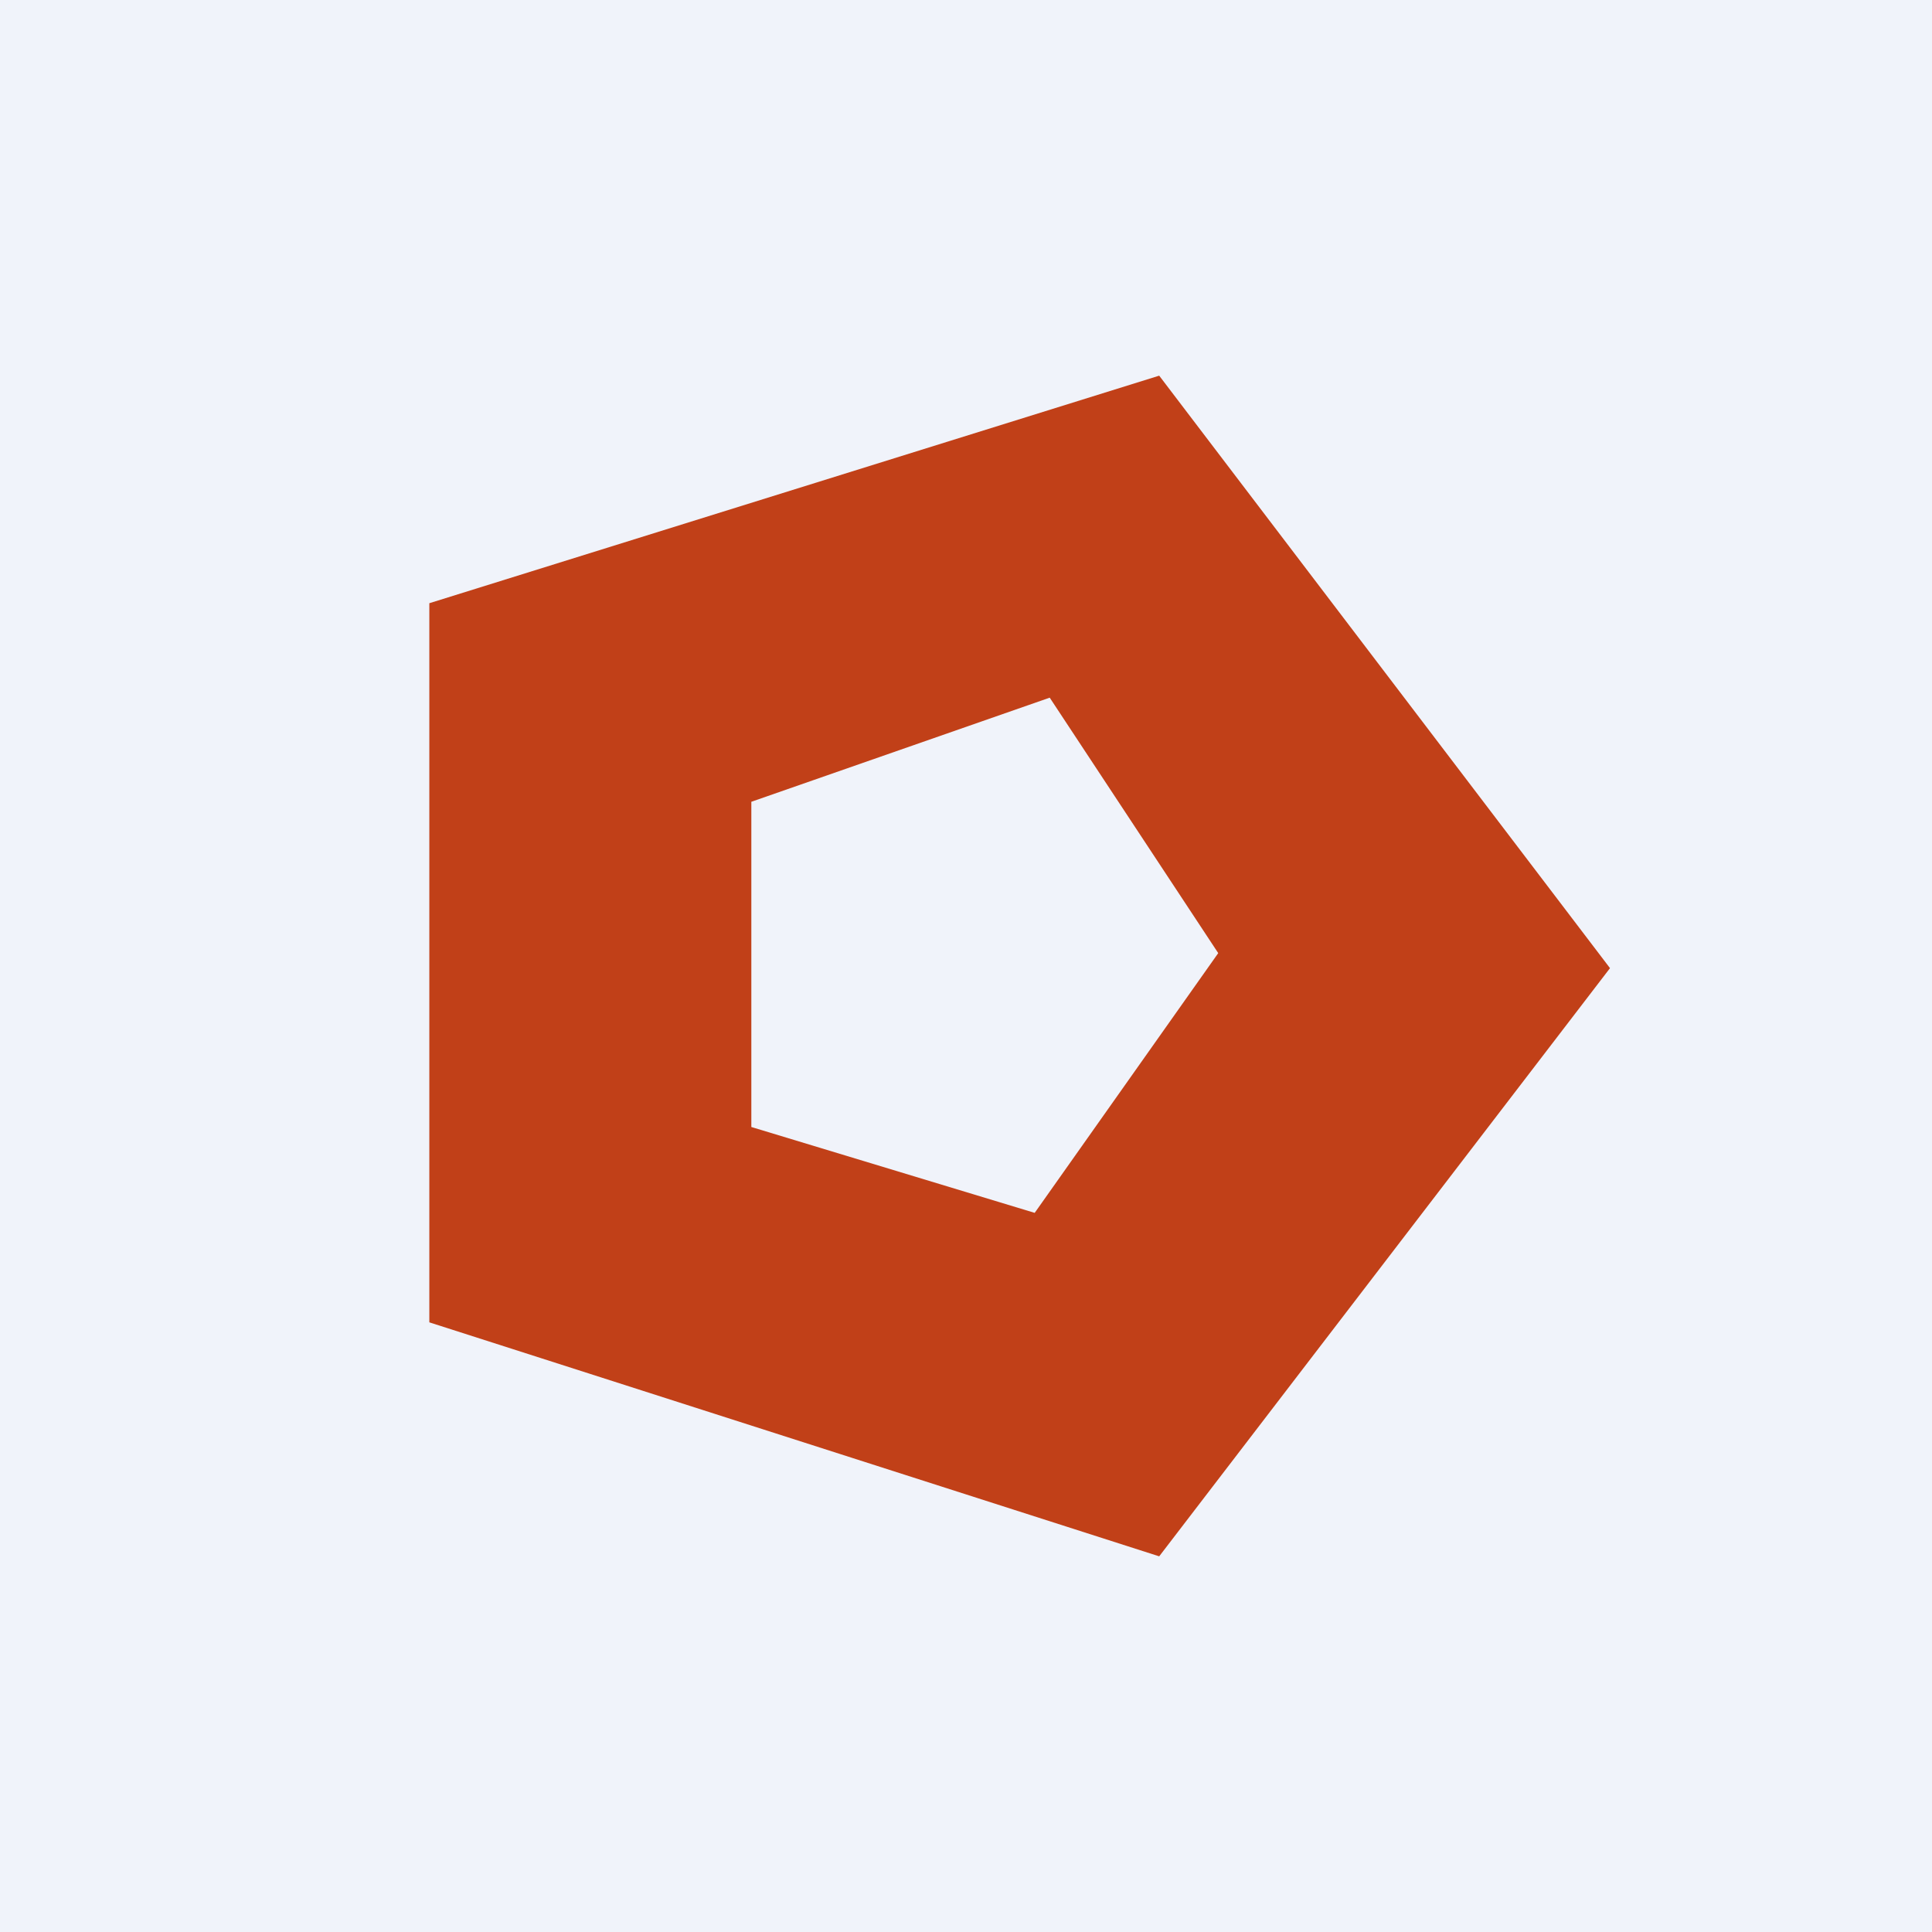
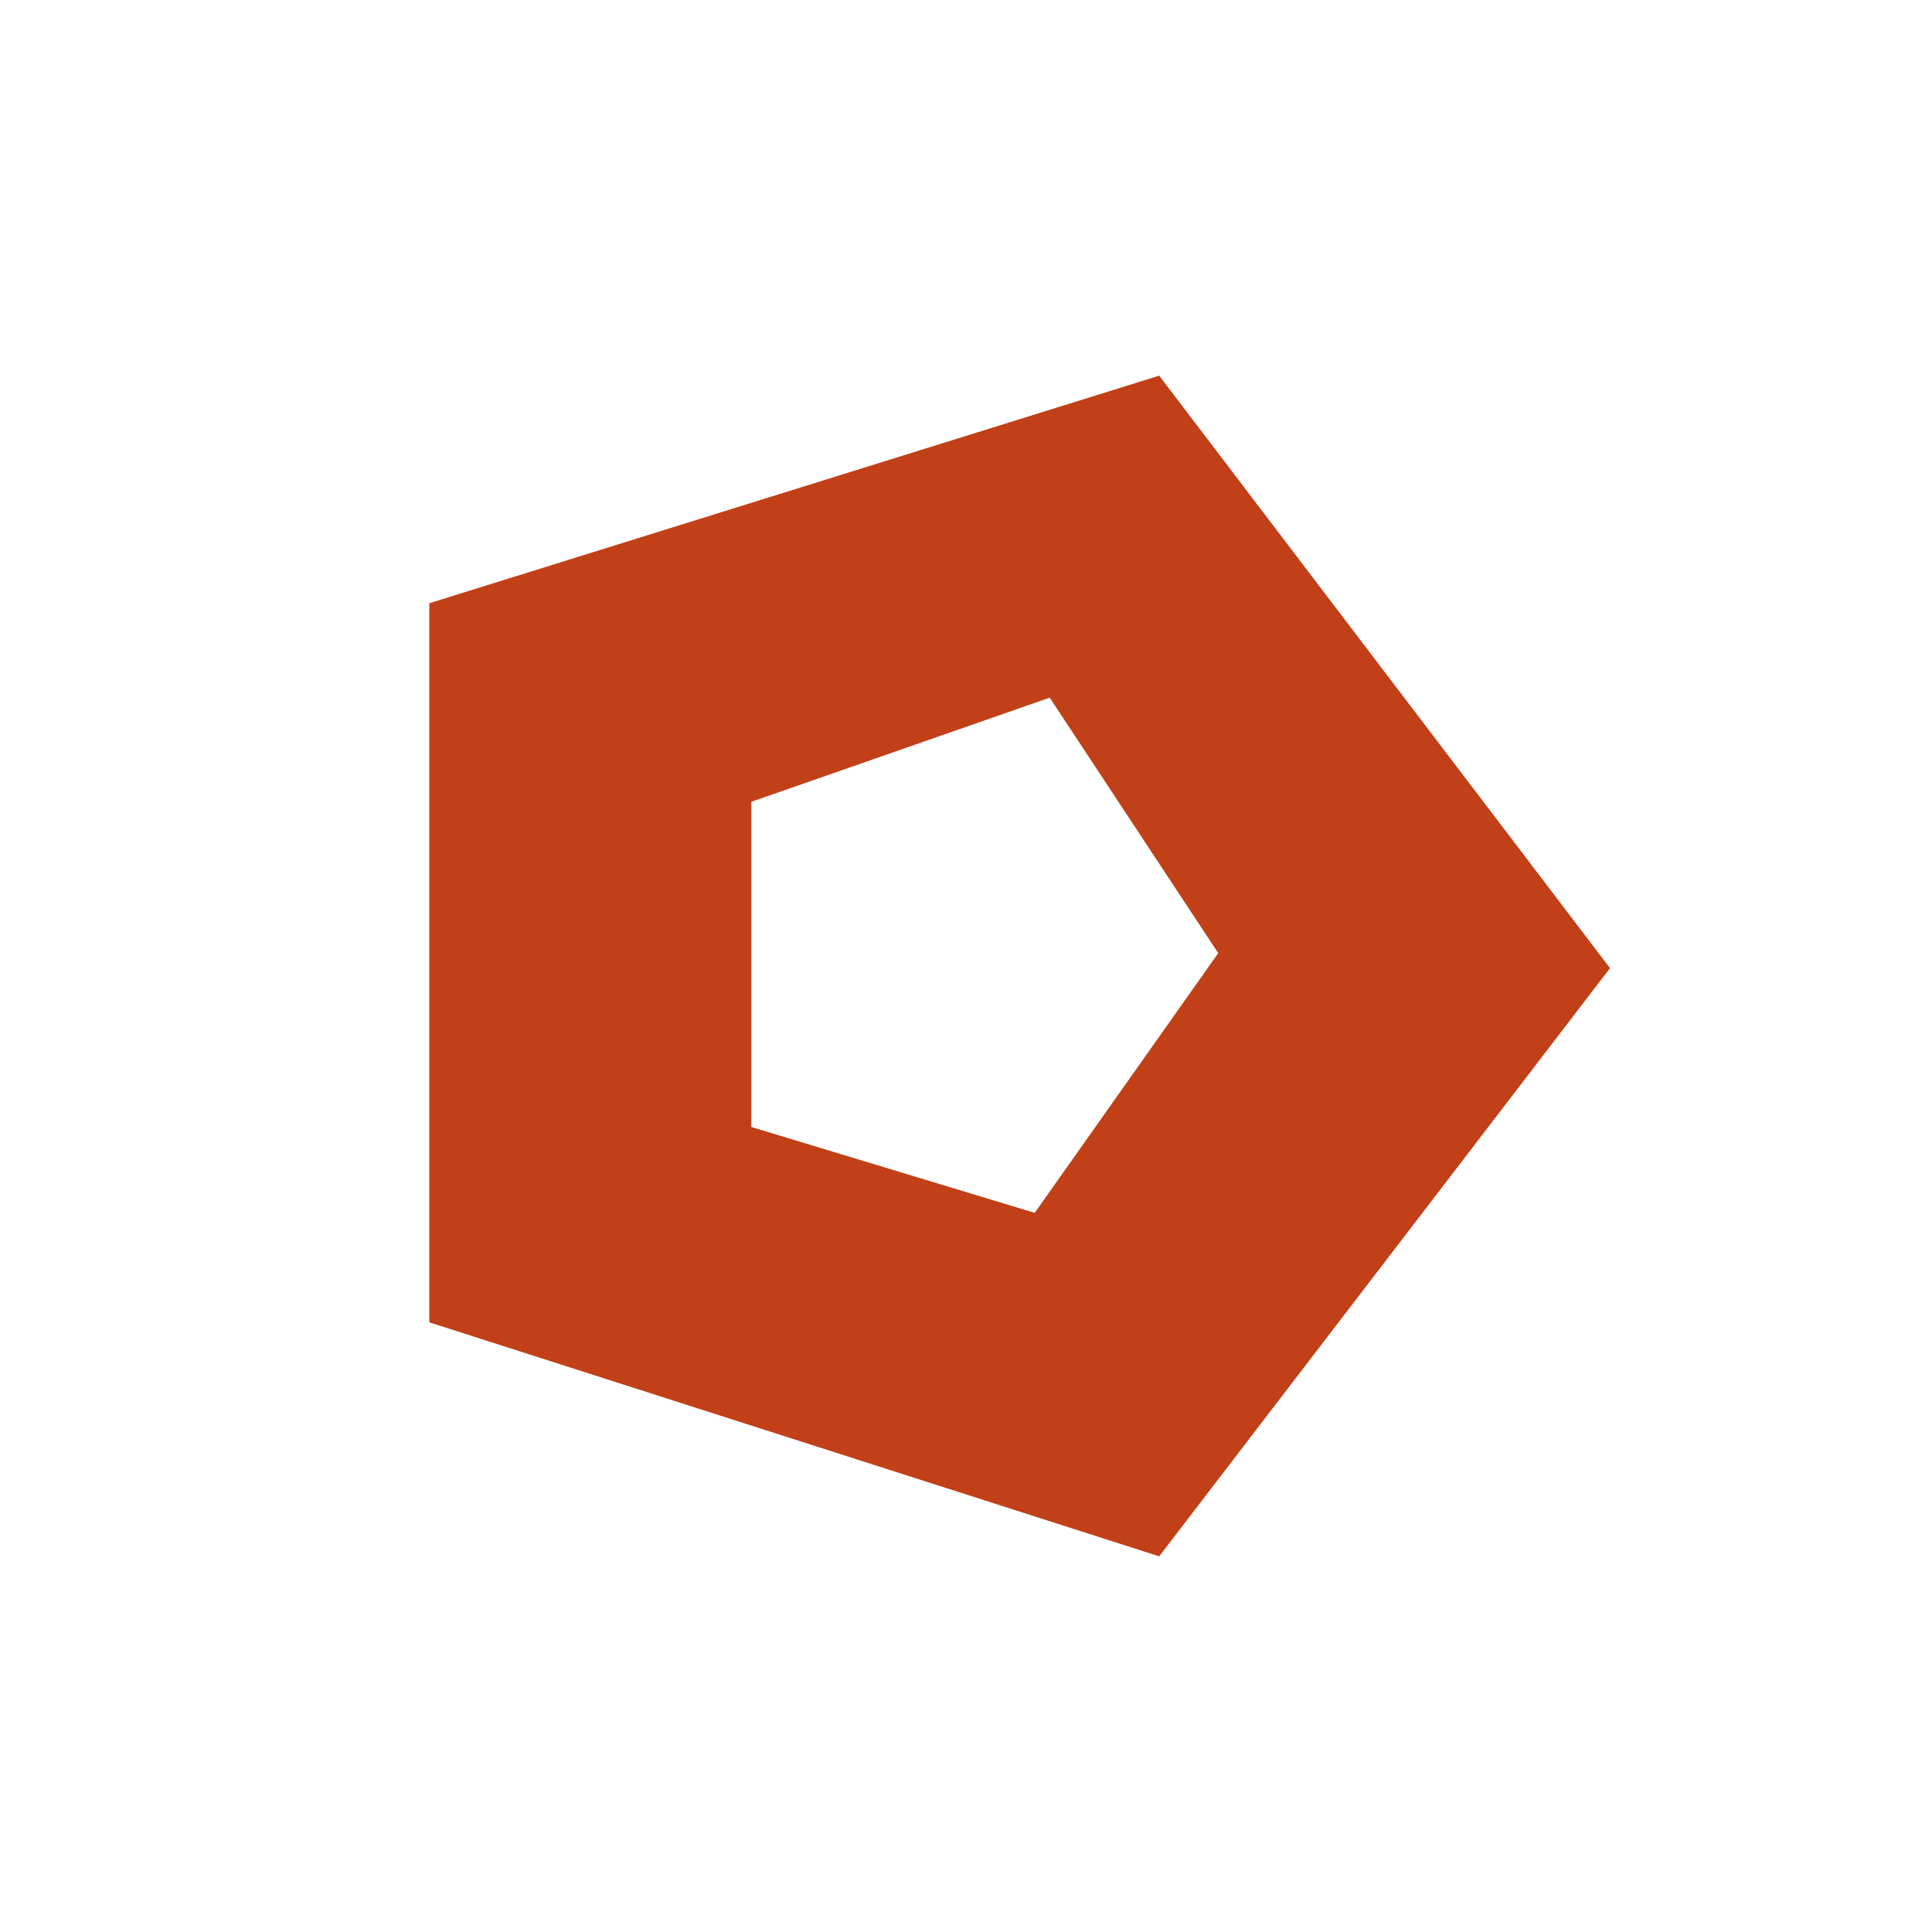
<svg xmlns="http://www.w3.org/2000/svg" width="18" height="18" viewBox="0 0 18 18">
-   <path fill="#F0F3FA" d="M0 0h18v18H0z" />
  <path fill-rule="evenodd" d="M4 12.32v-6.7l6.8-2.12L15 9.02l-4.2 5.48L4 12.32Zm3-1.81V7.47l2.78-.97 1.57 2.38-1.71 2.42L7 10.5Z" fill="#C14018" />
</svg>